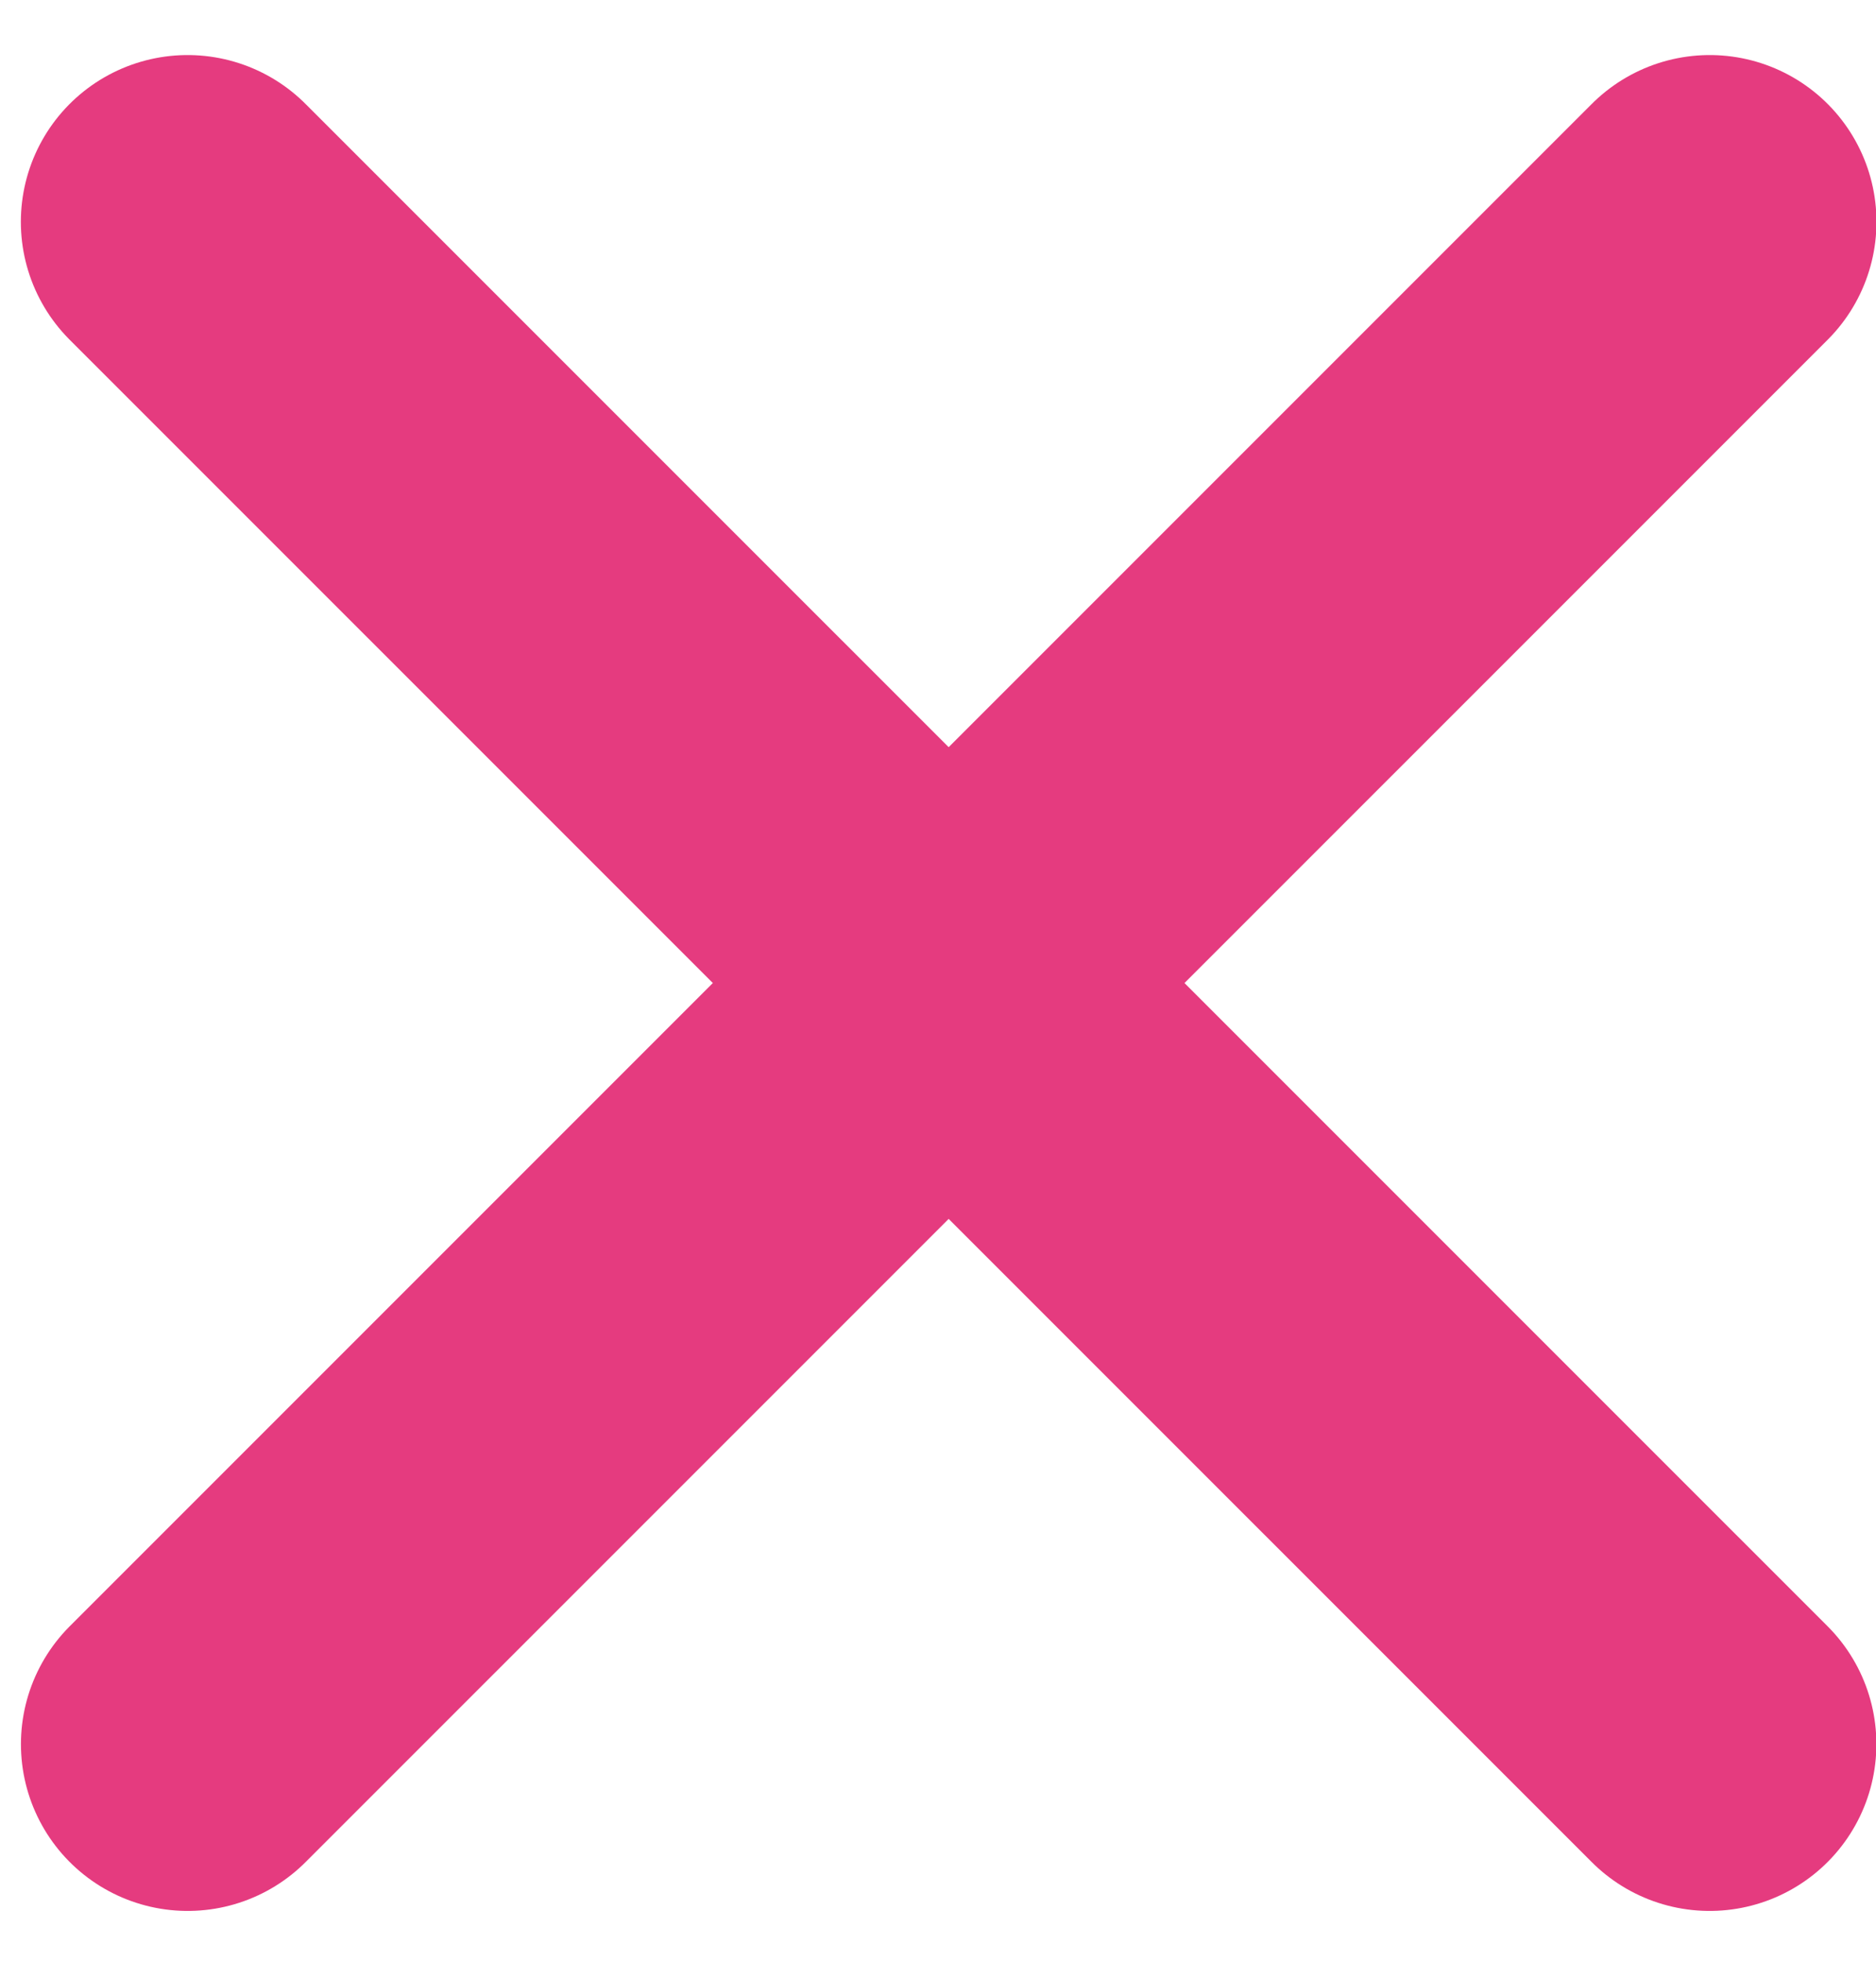
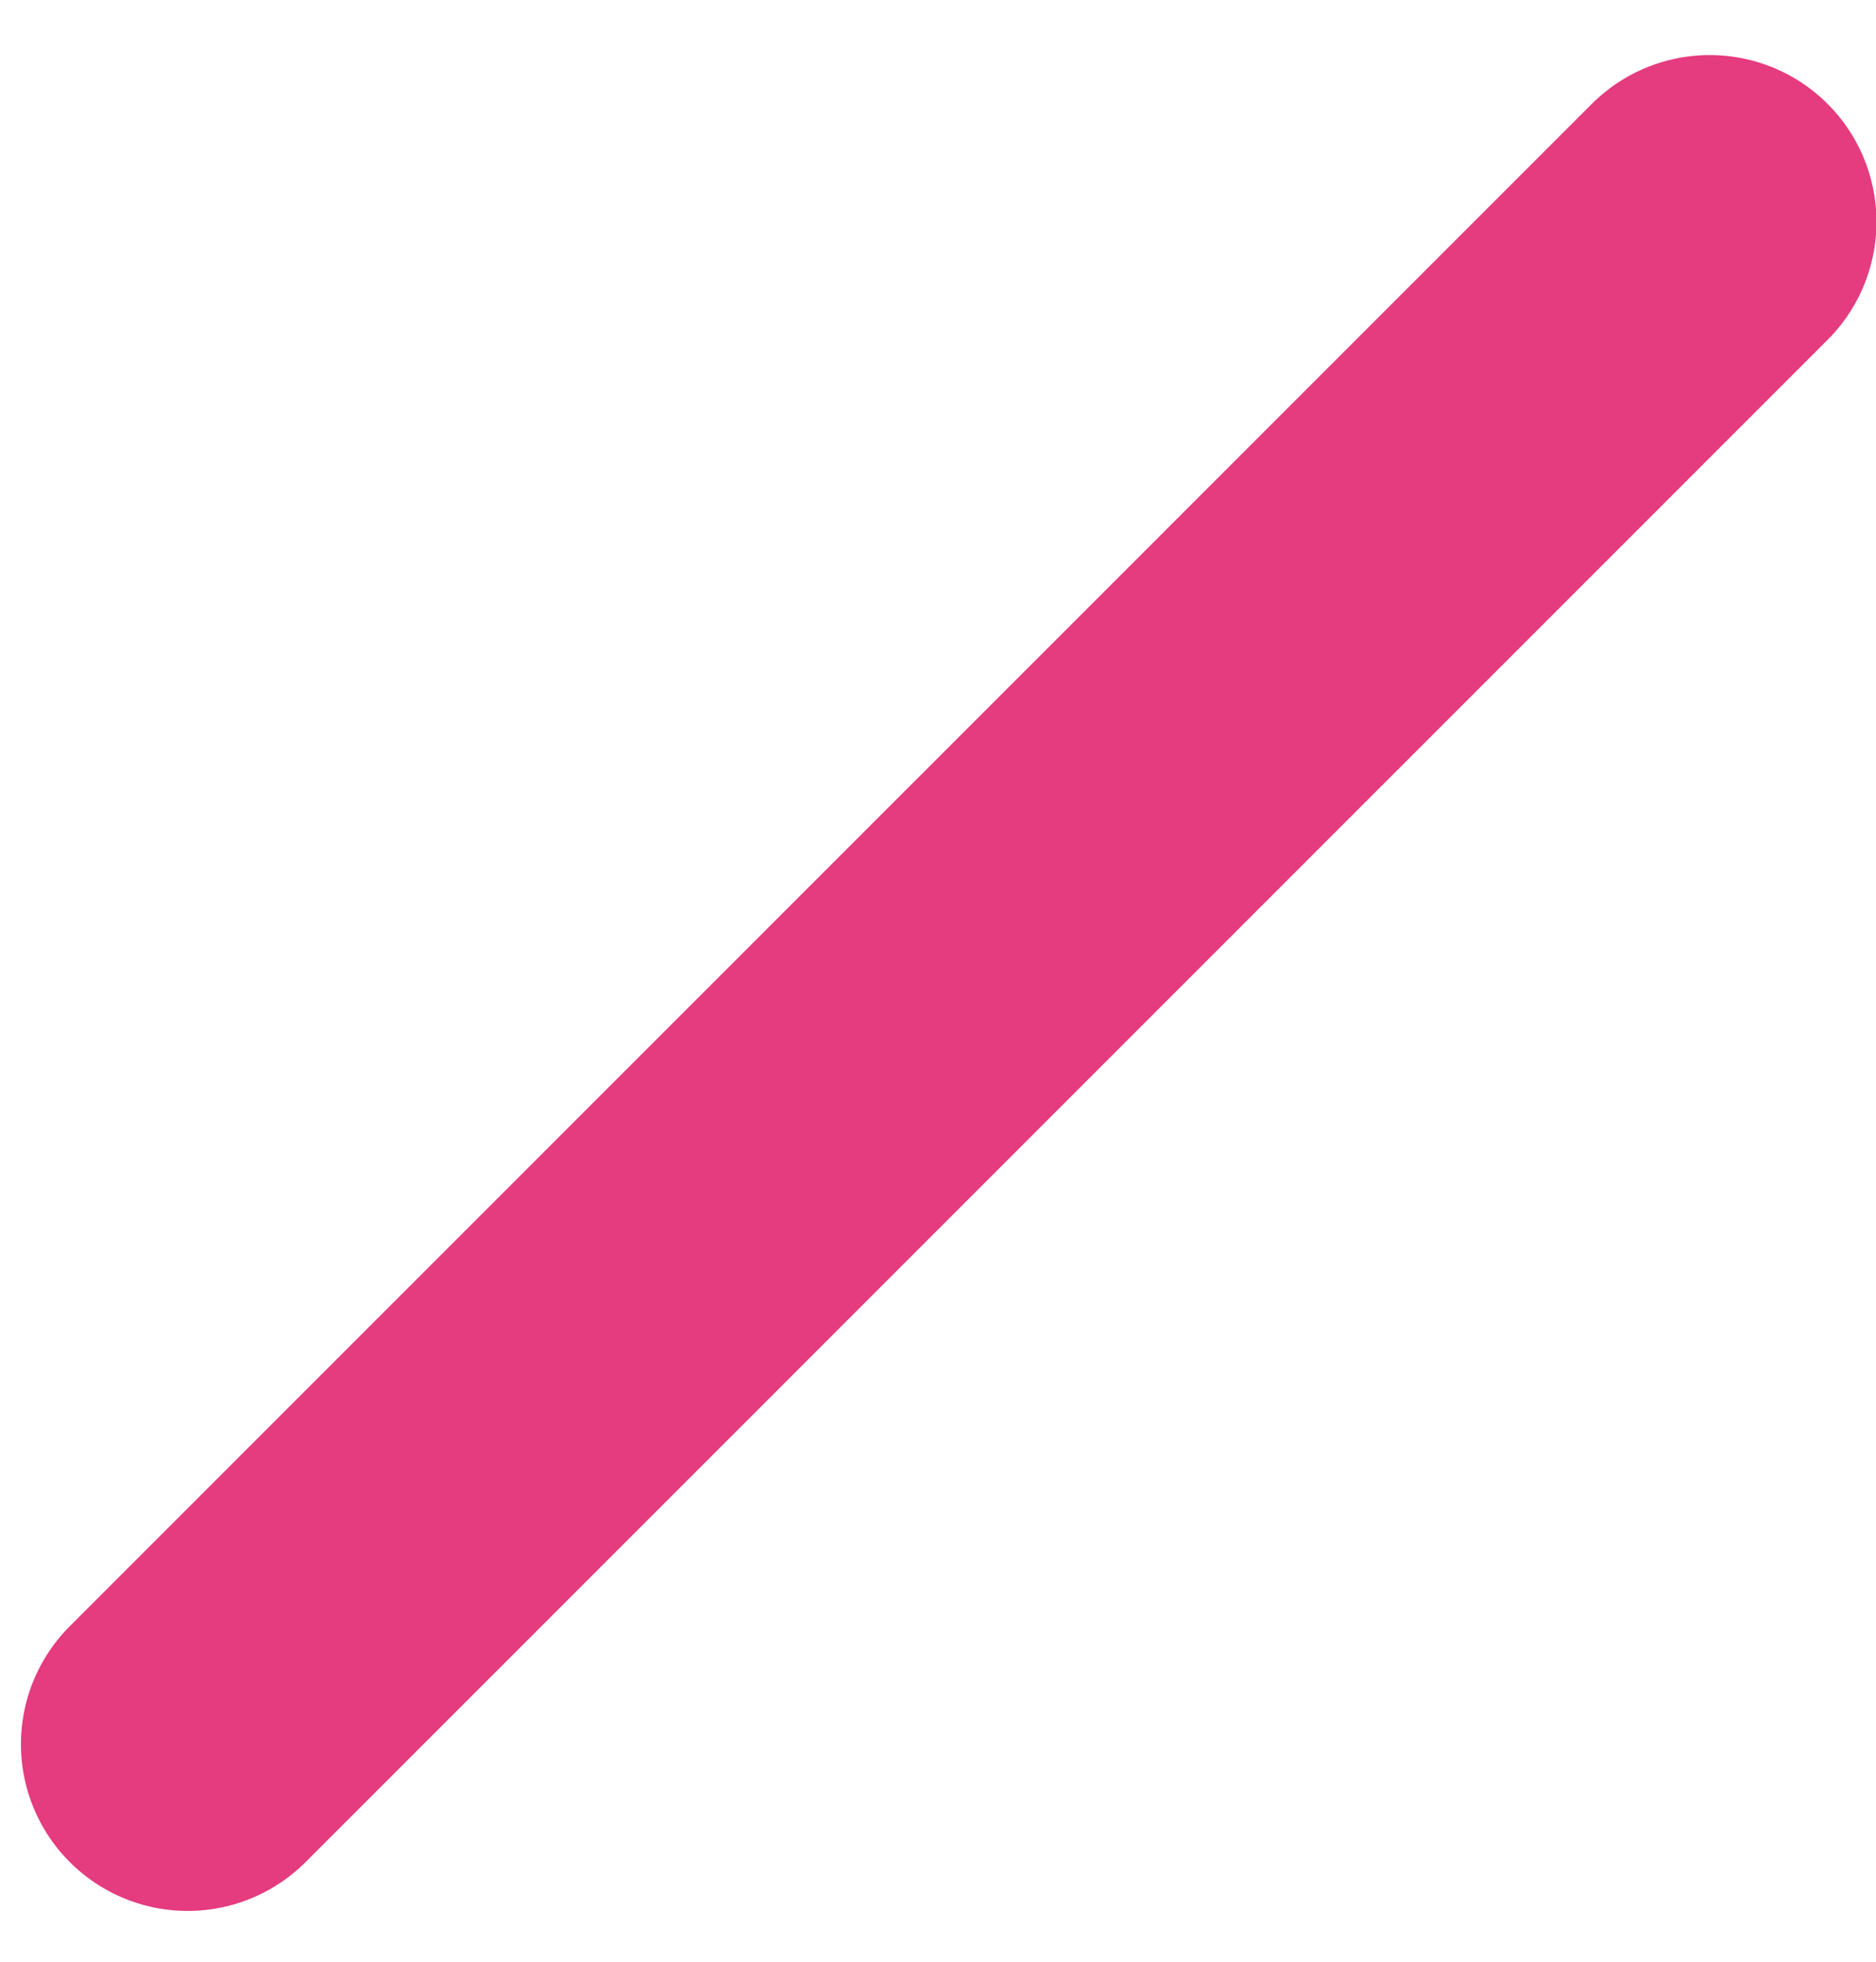
<svg xmlns="http://www.w3.org/2000/svg" width="22" height="23" viewBox="0 0 22 23" fill="none">
-   <path d="M2.2 2.601L20.049 20.449" stroke="#E53B7F" stroke-width="3.911" stroke-linecap="round" />
  <path d="M20.05 2.601L2.201 20.449" stroke="#E53B7F" stroke-width="3.911" stroke-linecap="round" />
</svg>